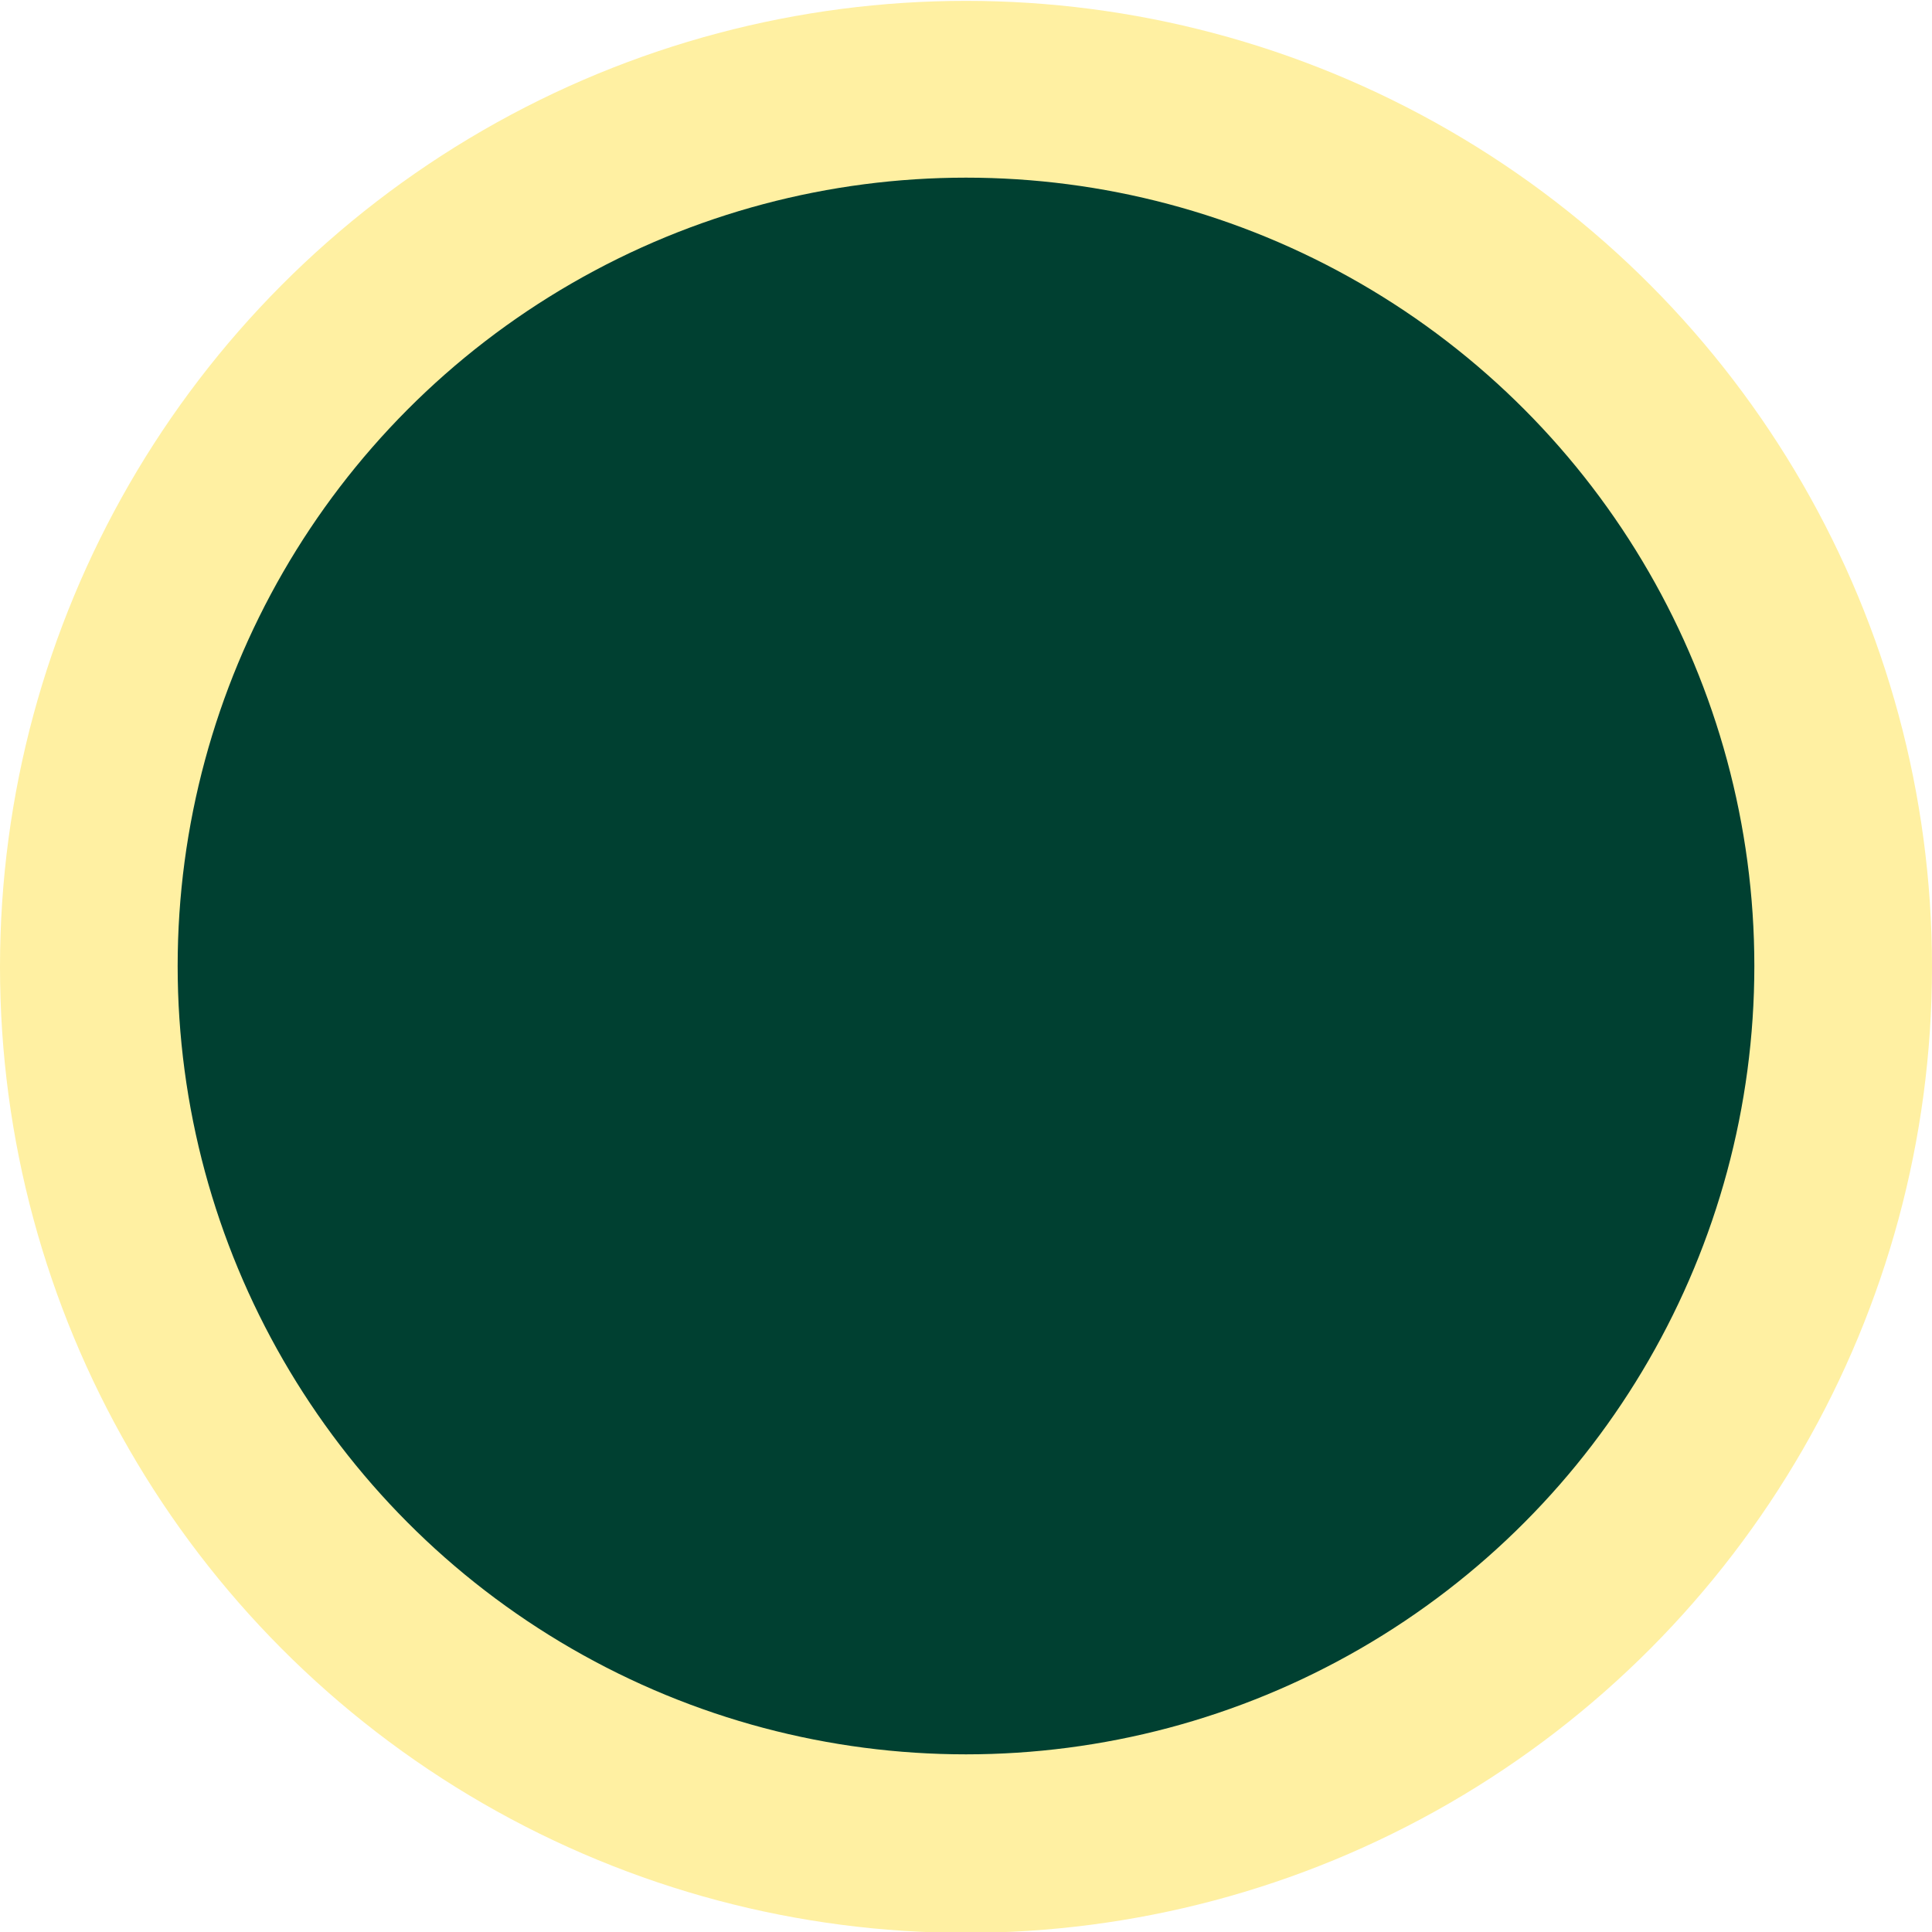
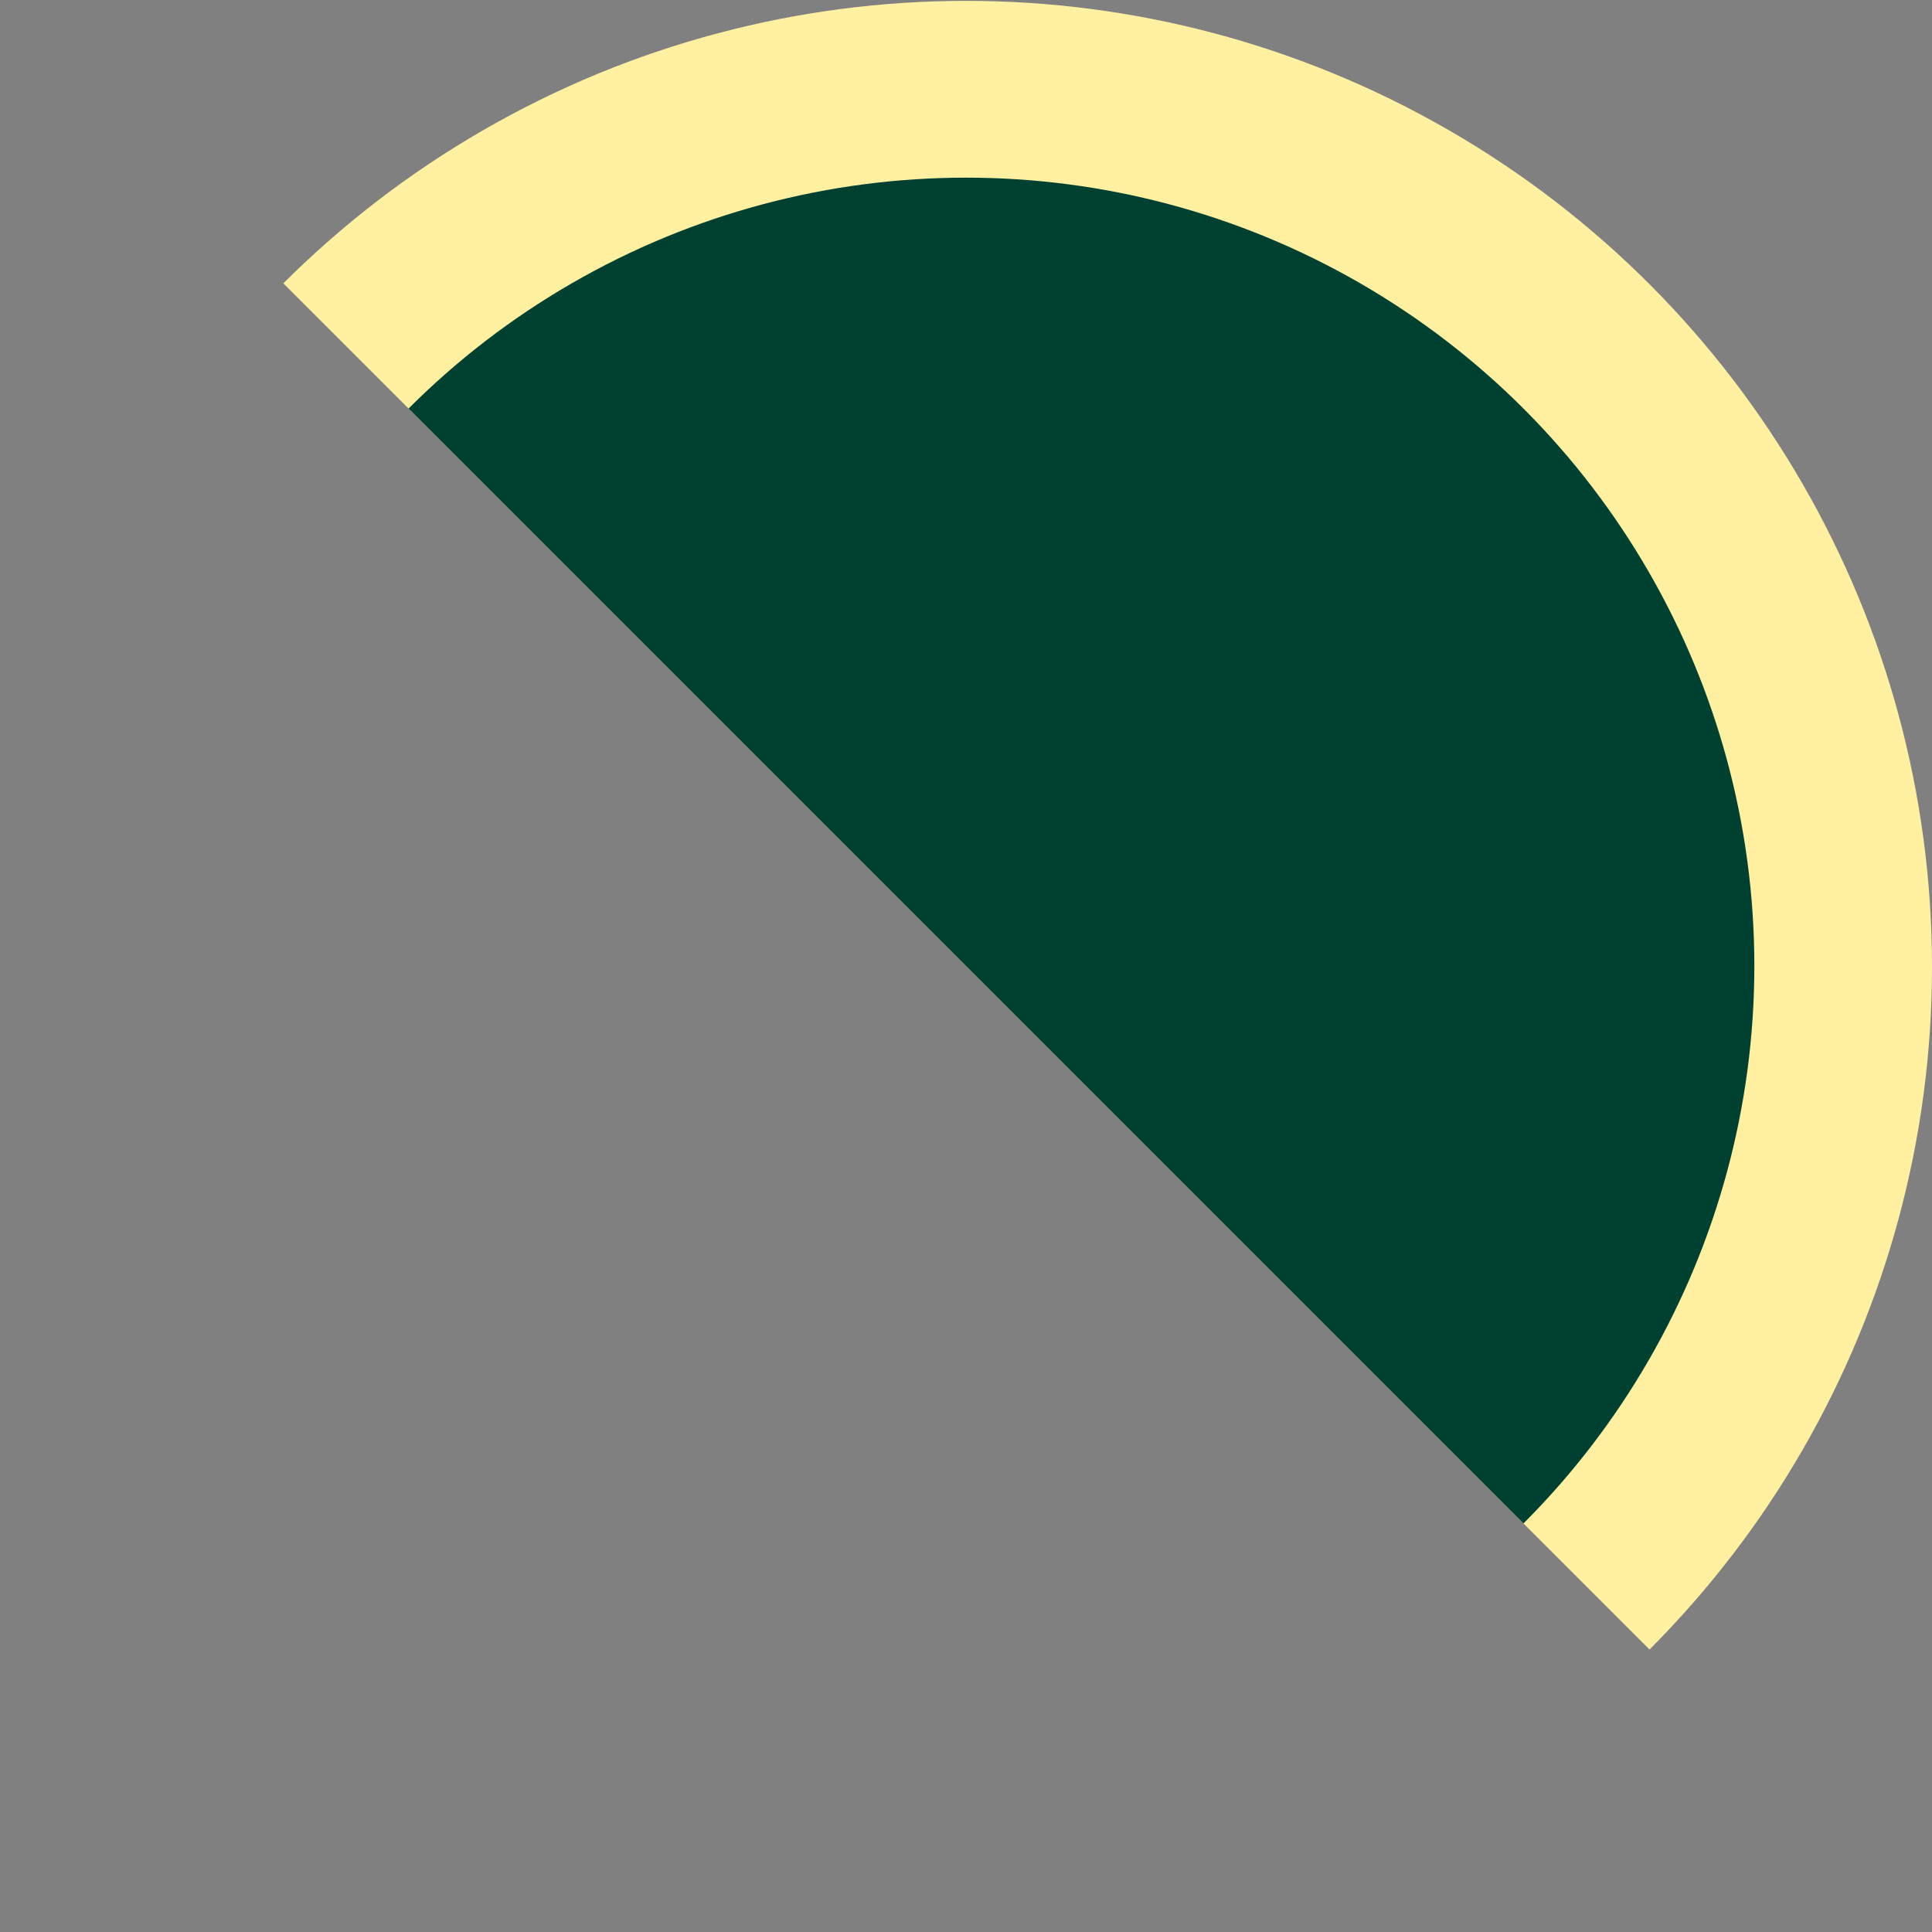
<svg xmlns="http://www.w3.org/2000/svg" width="87" height="87" fill="none">
  <rect width="100%" height="100%" fill="#808080" stroke="none" />
  <g clip-path="url(#a)">
-     <path fill="#fff" d="M0 0h87v87H0z" />
    <circle cx="43.5" cy="43.539" r="43.5" fill="#FFF0A2" />
    <circle cx="43.5" cy="43.5" r="35.5" fill="#004031" />
  </g>
  <defs>
    <clipPath id="a">
-       <path fill="#fff" d="M0 0h87v87H0z" />
+       <path fill="#fff" d="M0 0h87v87z" />
    </clipPath>
  </defs>
</svg>